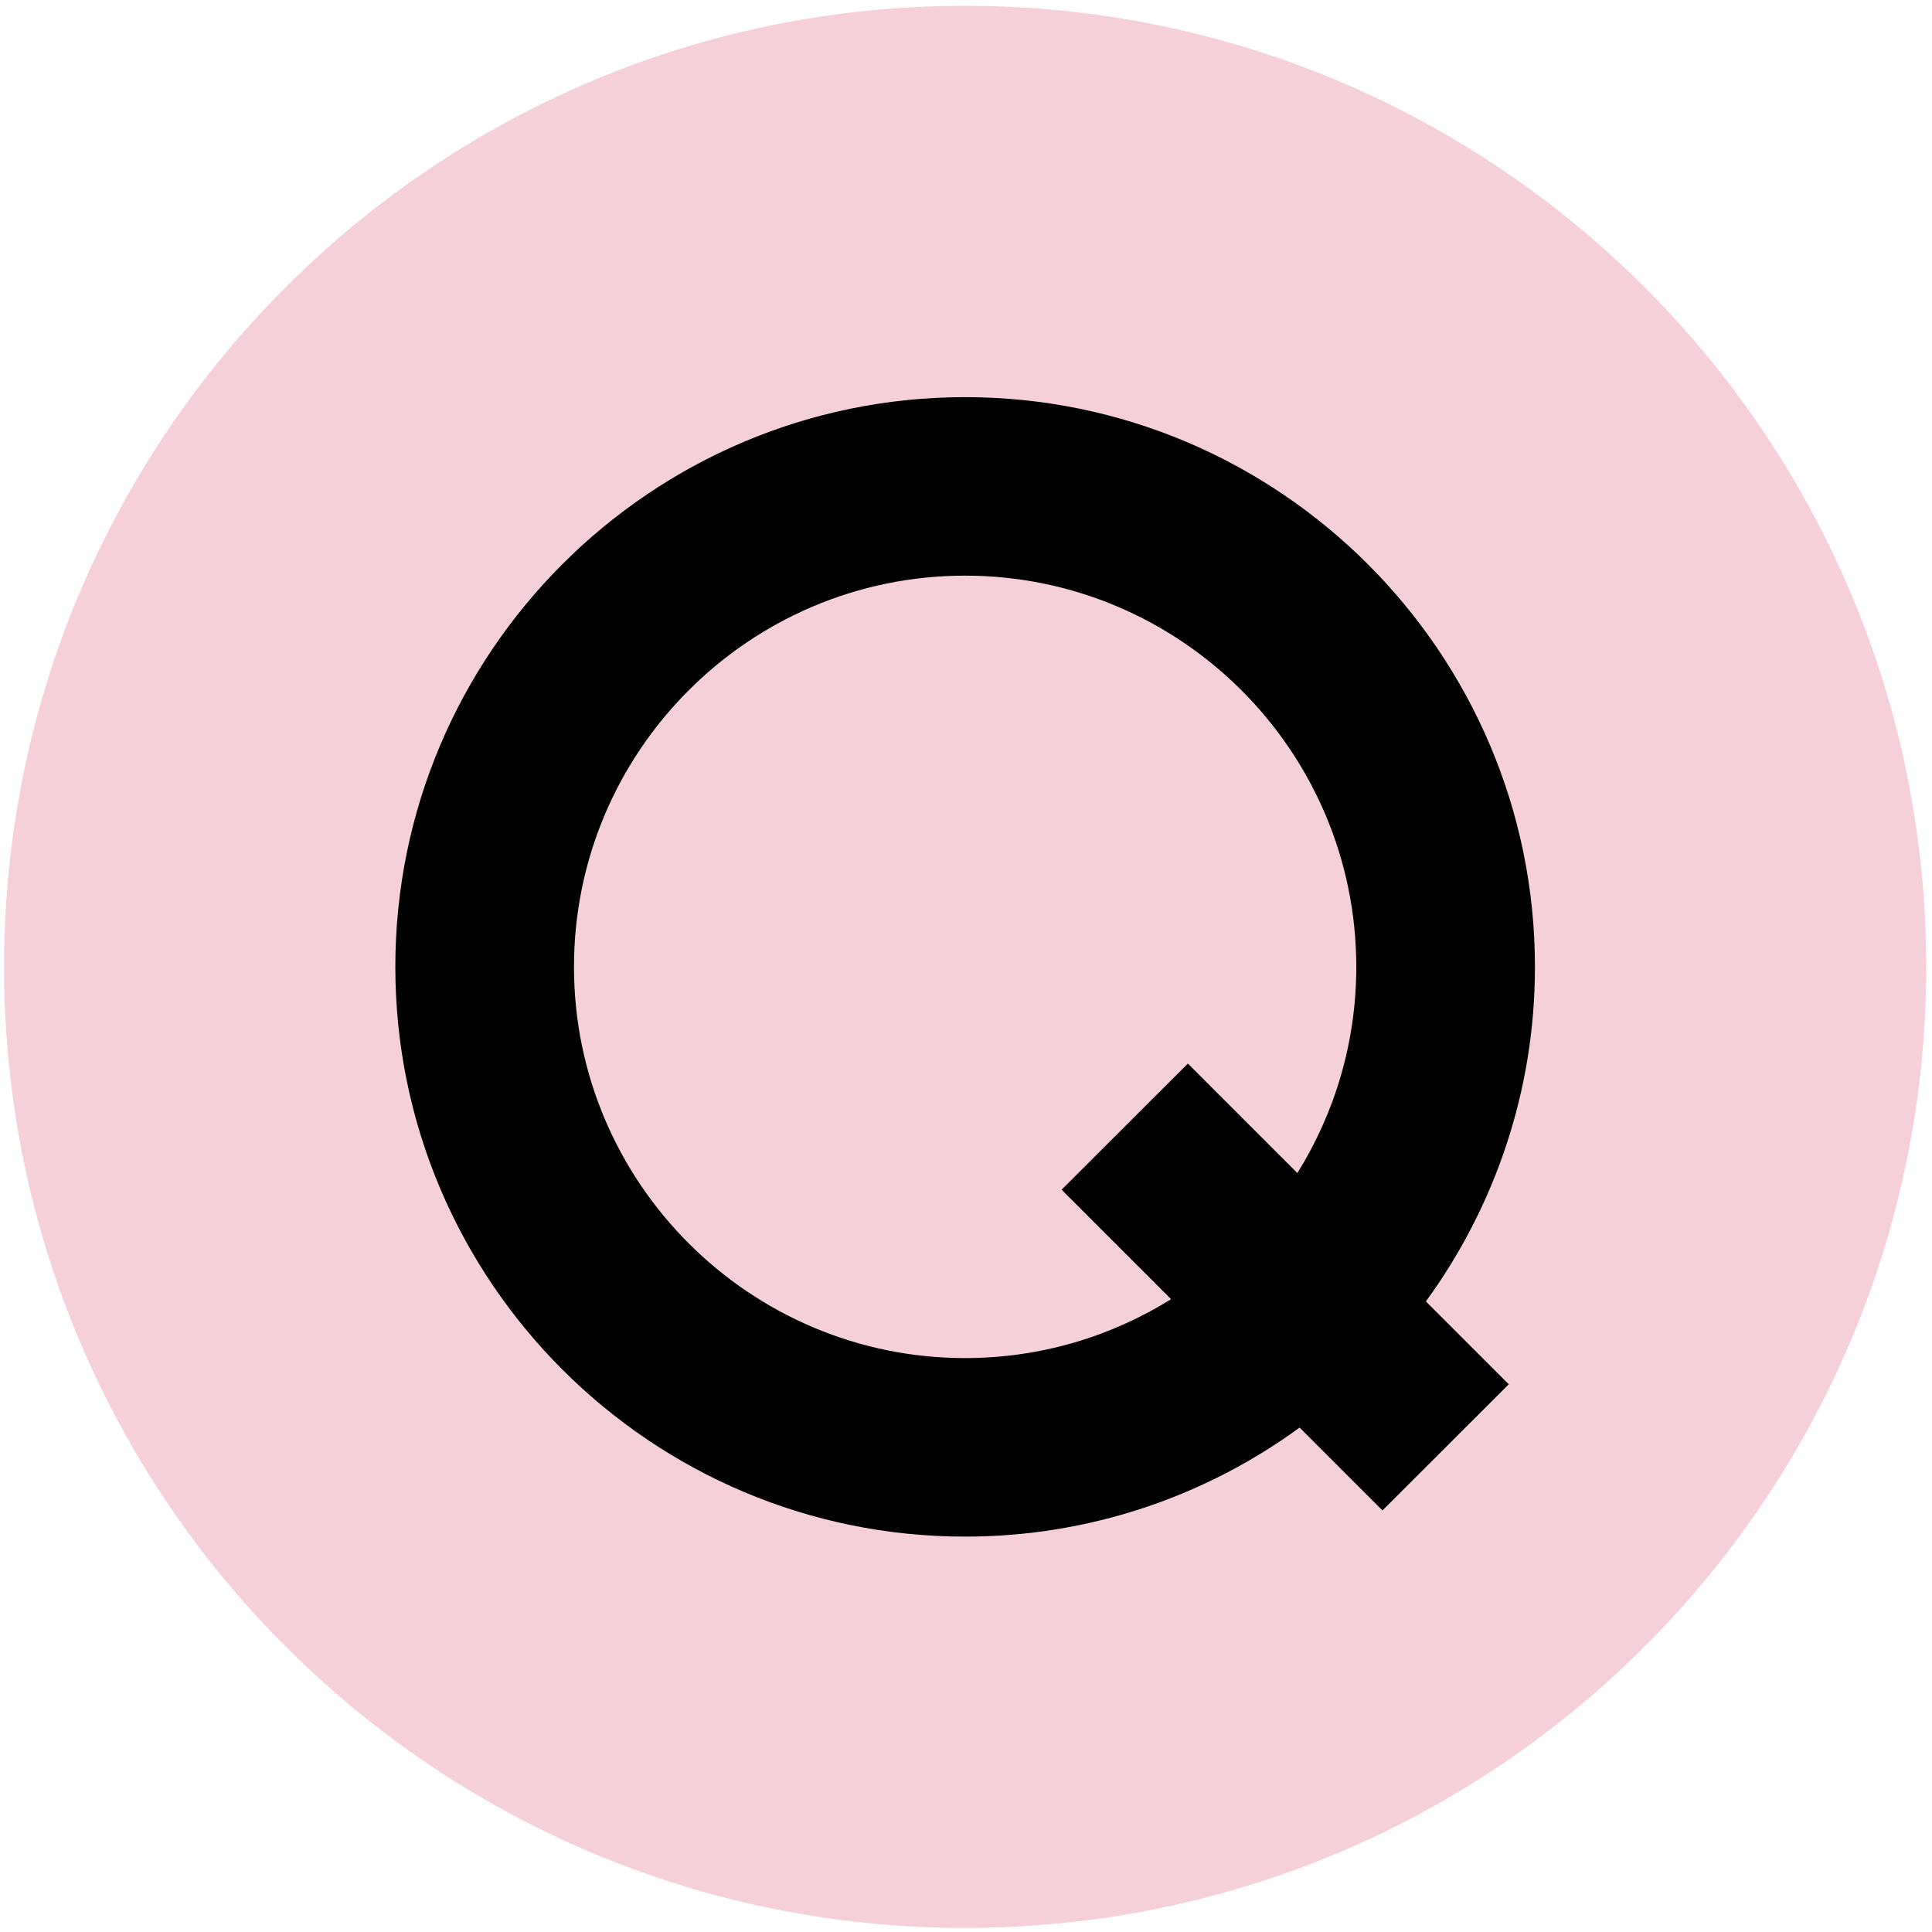
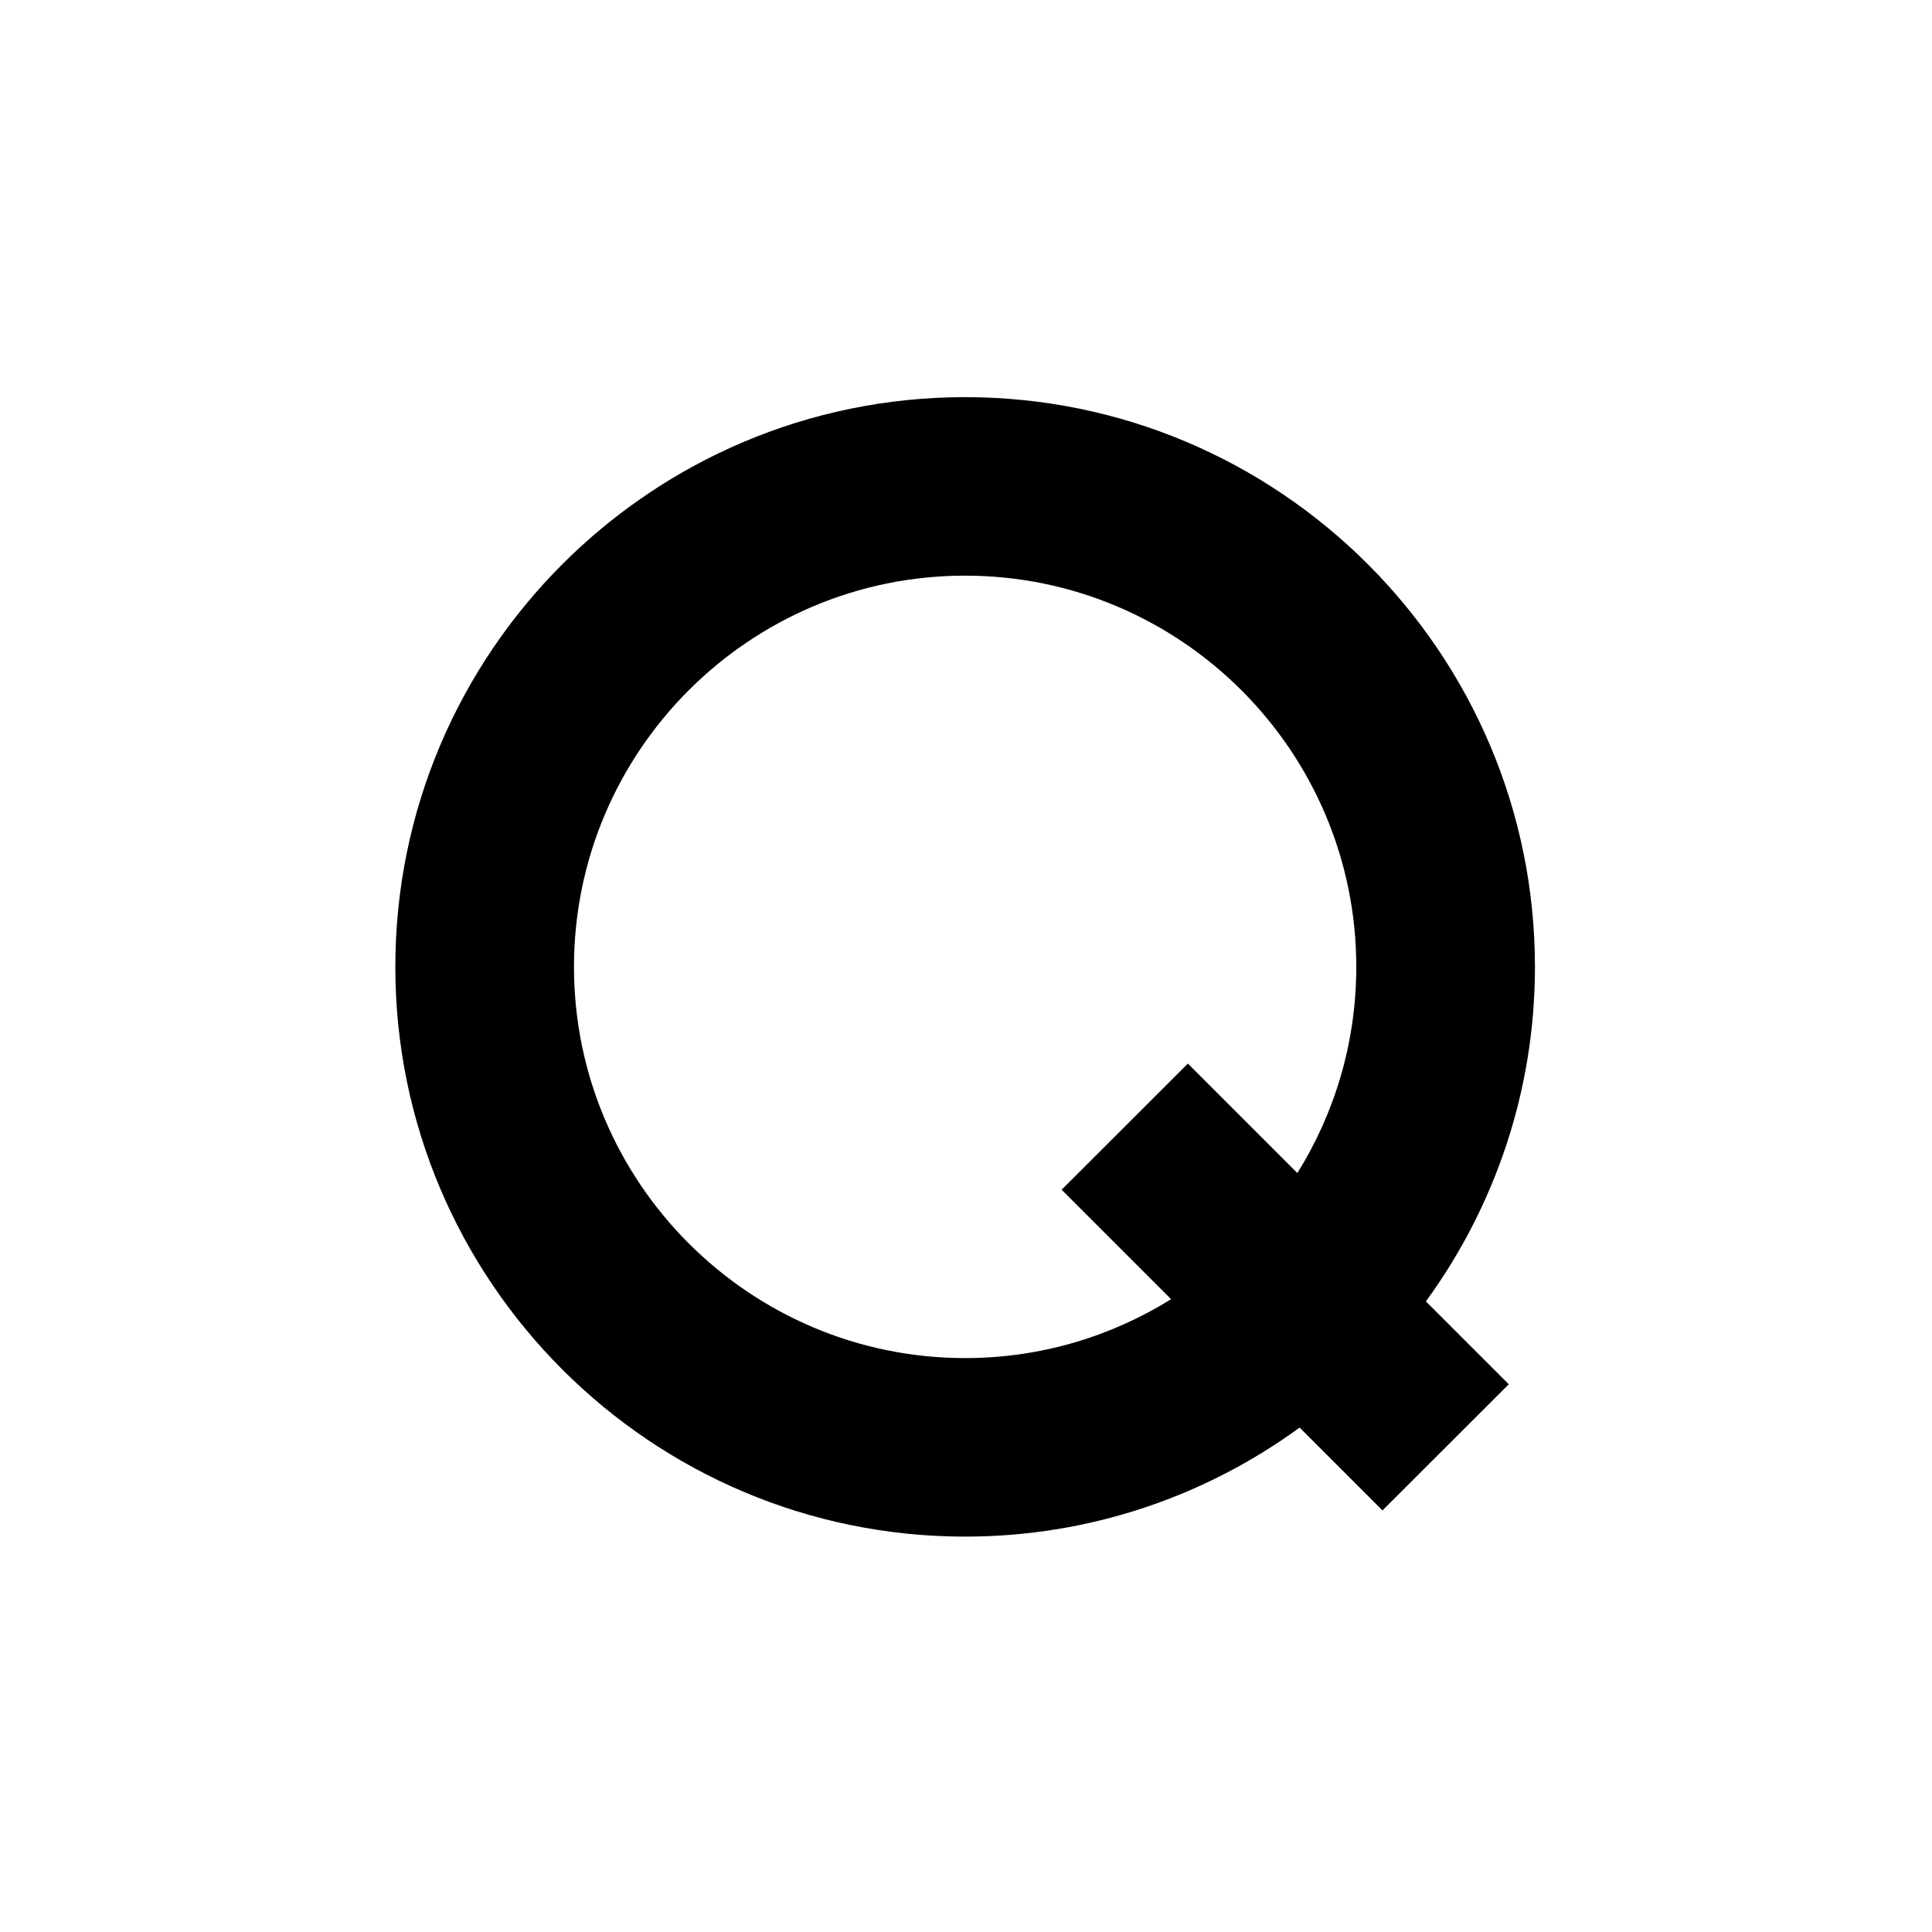
<svg xmlns="http://www.w3.org/2000/svg" version="1.1" width="196" height="196">
  <svg width="196" height="196" viewBox="0 0 196 196" fill="none">
-     <path d="M195.412 98.088C195.412 151.936 151.76 195.589 97.912 195.589C44.064 195.589 0.412 151.936 0.412 98.088C0.412 44.241 44.064 0.589 97.912 0.589C151.76 0.589 195.412 44.241 195.412 98.088Z" fill="#F5D0D9" />
    <path d="M155.719 98.089C155.719 66.216 129.777 40.29 97.905 40.29C66.032 40.29 40.106 66.216 40.106 98.089C40.106 129.961 66.032 155.888 97.905 155.888C110.581 155.888 122.307 151.783 131.845 144.826L140.251 153.231L153.063 140.434L144.657 132.028C151.599 122.491 155.719 110.765 155.719 98.089ZM97.92 137.778C76.038 137.778 58.23 119.971 58.23 98.089C58.23 76.207 76.023 58.399 97.905 58.399C119.787 58.399 137.594 76.207 137.594 98.089C137.594 105.755 135.406 112.923 131.618 119.005L120.511 107.898L107.699 120.695L118.806 131.802C112.724 135.59 105.556 137.778 97.89 137.778H97.92Z" fill="black" />
  </svg>
  <style>@media (prefers-color-scheme: light) { :root { filter: none; } }
@media (prefers-color-scheme: dark) { :root { filter: none; } }
</style>
</svg>